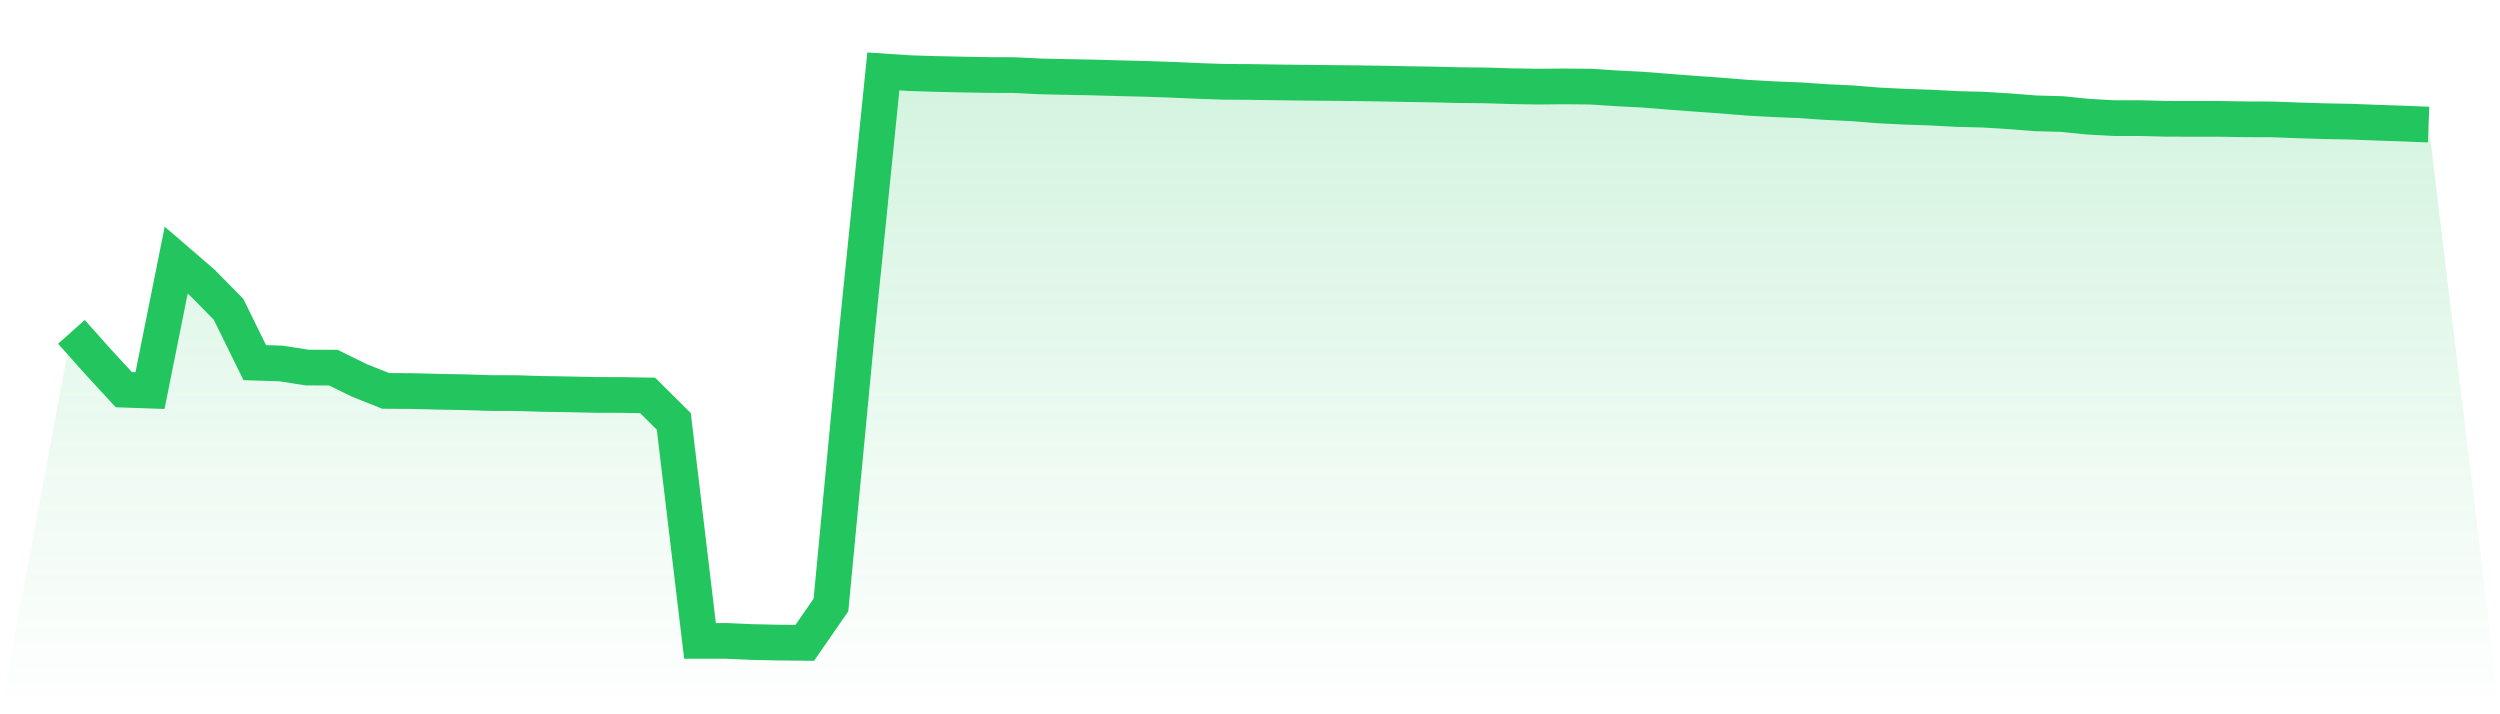
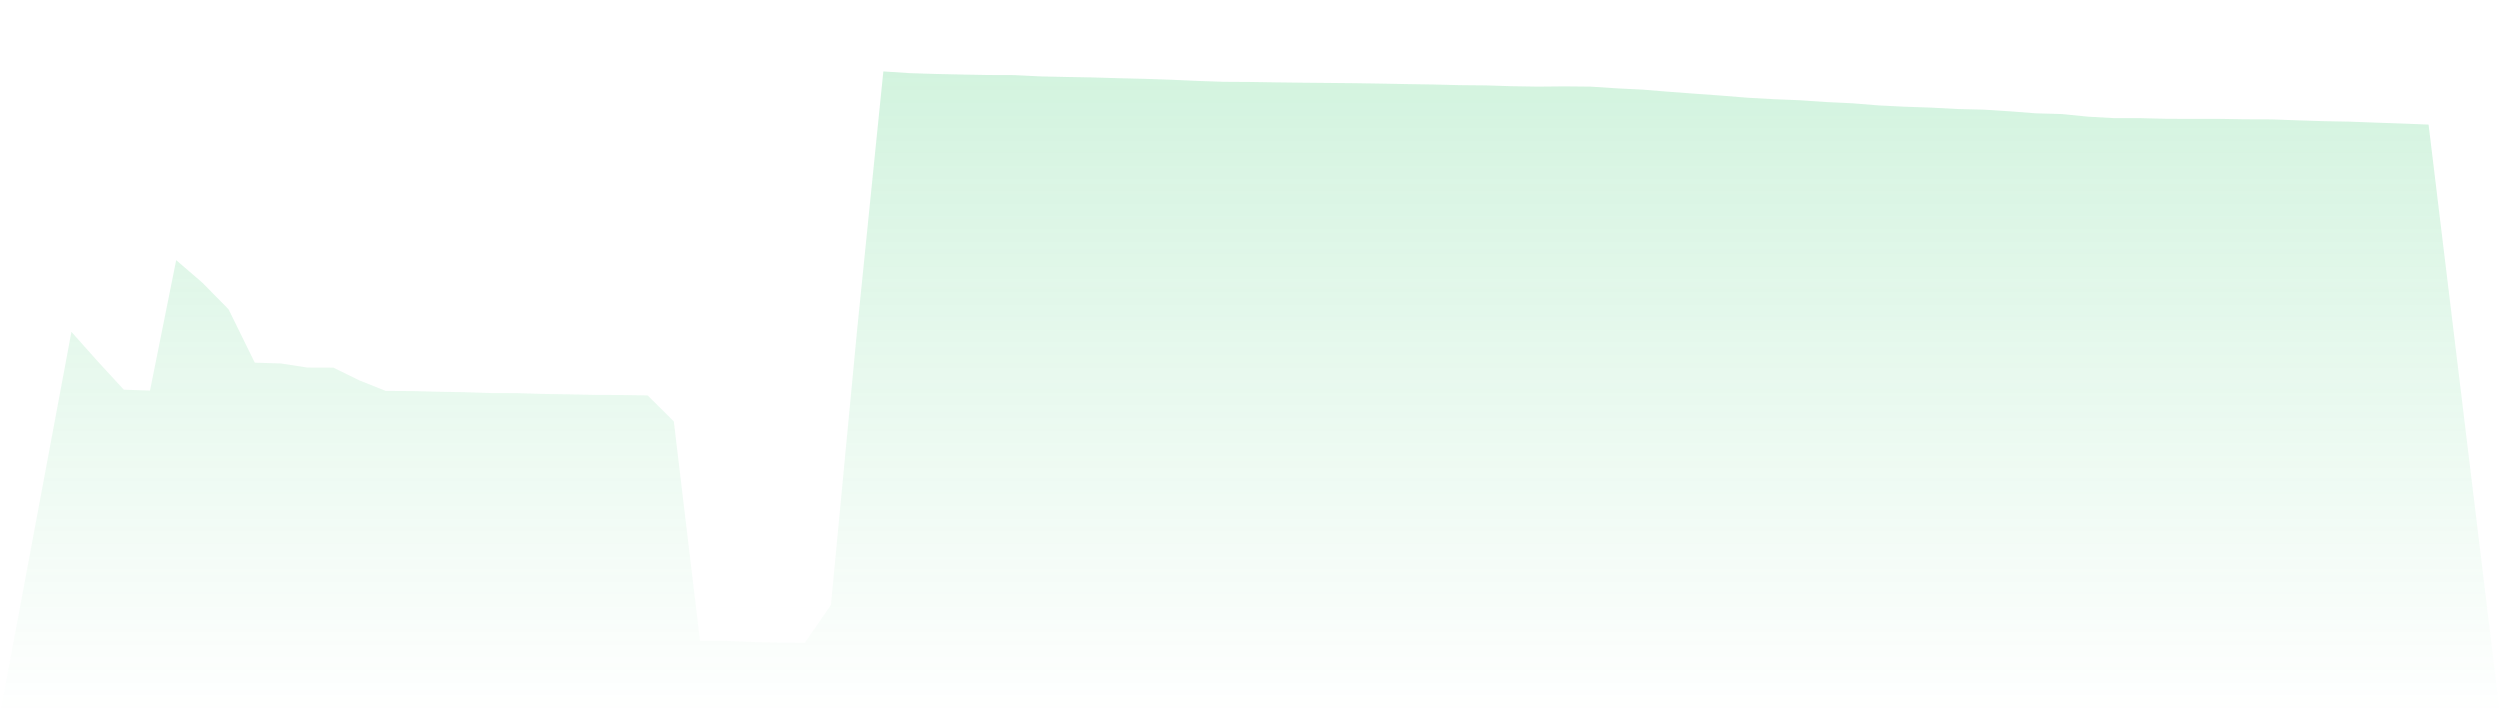
<svg xmlns="http://www.w3.org/2000/svg" viewBox="0 0 140 40">
  <defs>
    <linearGradient id="gradient" x1="0" x2="0" y1="0" y2="1">
      <stop offset="0%" stop-color="#22c55e" stop-opacity="0.2" />
      <stop offset="100%" stop-color="#22c55e" stop-opacity="0" />
    </linearGradient>
  </defs>
  <path d="M4,18.585 L4,18.585 L5.467,20.231 L6.933,21.822 L8.4,21.873 L9.867,14.569 L11.333,15.831 L12.8,17.322 L14.267,20.309 L15.733,20.354 L17.2,20.583 L18.667,20.588 L20.133,21.306 L21.6,21.891 L23.067,21.9 L24.533,21.937 L26,21.964 L27.467,22.01 L28.933,22.015 L30.4,22.06 L31.867,22.083 L33.333,22.115 L34.8,22.12 L36.267,22.143 L37.733,23.597 L39.2,35.89 L40.667,35.89 L42.133,35.954 L43.6,35.986 L45.067,36 L46.533,33.878 L48,18.461 L49.467,4 L50.933,4.096 L52.4,4.142 L53.867,4.174 L55.333,4.201 L56.8,4.206 L58.267,4.279 L59.733,4.311 L61.2,4.338 L62.667,4.38 L64.133,4.416 L65.6,4.466 L67.067,4.531 L68.533,4.581 L70,4.59 L71.467,4.613 L72.933,4.631 L74.4,4.645 L75.867,4.659 L77.333,4.681 L78.8,4.709 L80.267,4.732 L81.733,4.768 L83.2,4.782 L84.667,4.828 L86.133,4.851 L87.6,4.837 L89.067,4.851 L90.533,4.947 L92,5.02 L93.467,5.139 L94.933,5.249 L96.4,5.354 L97.867,5.473 L99.333,5.555 L100.8,5.614 L102.267,5.715 L103.733,5.784 L105.2,5.903 L106.667,5.976 L108.133,6.026 L109.6,6.104 L111.067,6.14 L112.533,6.232 L114,6.346 L115.467,6.387 L116.933,6.534 L118.4,6.616 L119.867,6.616 L121.333,6.653 L122.8,6.657 L124.267,6.657 L125.733,6.68 L127.2,6.685 L128.667,6.739 L130.133,6.785 L131.6,6.813 L133.067,6.868 L134.533,6.918 L136,6.977 L140,40 L0,40 z" fill="url(#gradient)" />
-   <path d="M4,18.585 L4,18.585 L5.467,20.231 L6.933,21.822 L8.4,21.873 L9.867,14.569 L11.333,15.831 L12.8,17.322 L14.267,20.309 L15.733,20.354 L17.2,20.583 L18.667,20.588 L20.133,21.306 L21.6,21.891 L23.067,21.9 L24.533,21.937 L26,21.964 L27.467,22.01 L28.933,22.015 L30.4,22.06 L31.867,22.083 L33.333,22.115 L34.8,22.12 L36.267,22.143 L37.733,23.597 L39.2,35.89 L40.667,35.89 L42.133,35.954 L43.6,35.986 L45.067,36 L46.533,33.878 L48,18.461 L49.467,4 L50.933,4.096 L52.4,4.142 L53.867,4.174 L55.333,4.201 L56.8,4.206 L58.267,4.279 L59.733,4.311 L61.2,4.338 L62.667,4.38 L64.133,4.416 L65.6,4.466 L67.067,4.531 L68.533,4.581 L70,4.59 L71.467,4.613 L72.933,4.631 L74.4,4.645 L75.867,4.659 L77.333,4.681 L78.8,4.709 L80.267,4.732 L81.733,4.768 L83.2,4.782 L84.667,4.828 L86.133,4.851 L87.6,4.837 L89.067,4.851 L90.533,4.947 L92,5.02 L93.467,5.139 L94.933,5.249 L96.4,5.354 L97.867,5.473 L99.333,5.555 L100.8,5.614 L102.267,5.715 L103.733,5.784 L105.2,5.903 L106.667,5.976 L108.133,6.026 L109.6,6.104 L111.067,6.14 L112.533,6.232 L114,6.346 L115.467,6.387 L116.933,6.534 L118.4,6.616 L119.867,6.616 L121.333,6.653 L122.8,6.657 L124.267,6.657 L125.733,6.68 L127.2,6.685 L128.667,6.739 L130.133,6.785 L131.6,6.813 L133.067,6.868 L134.533,6.918 L136,6.977" fill="none" stroke="#22c55e" stroke-width="2" />
</svg>